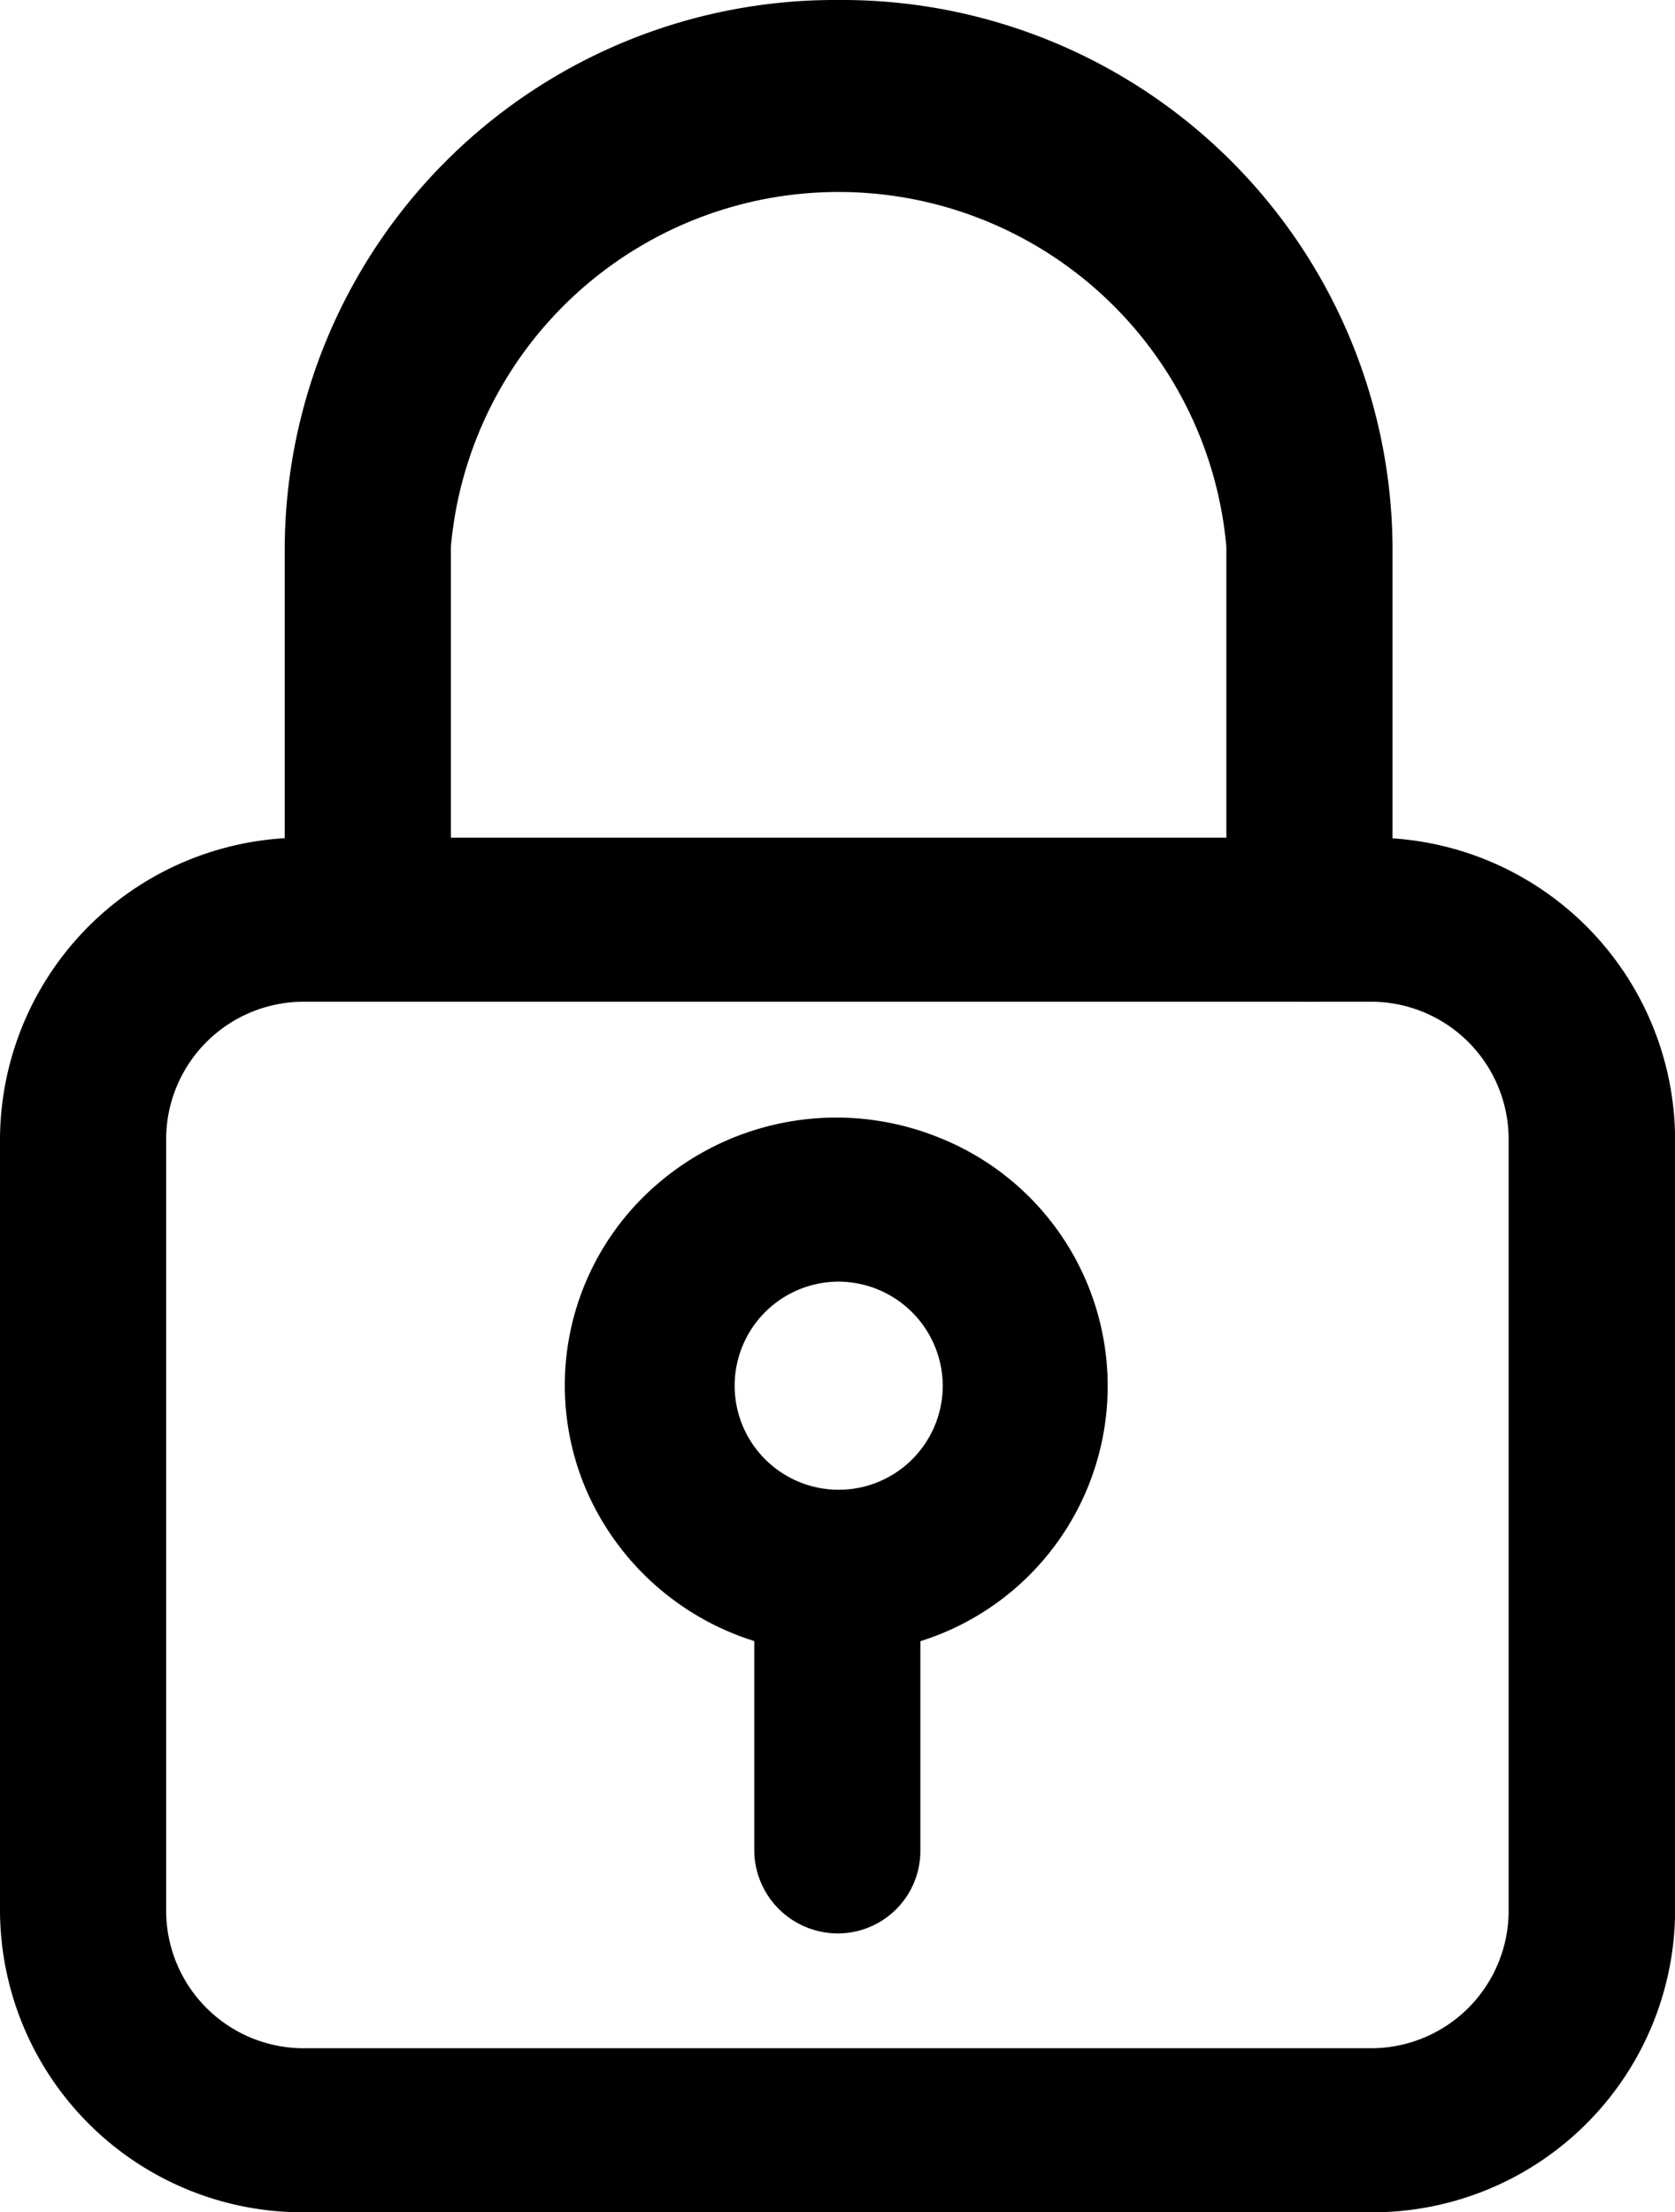
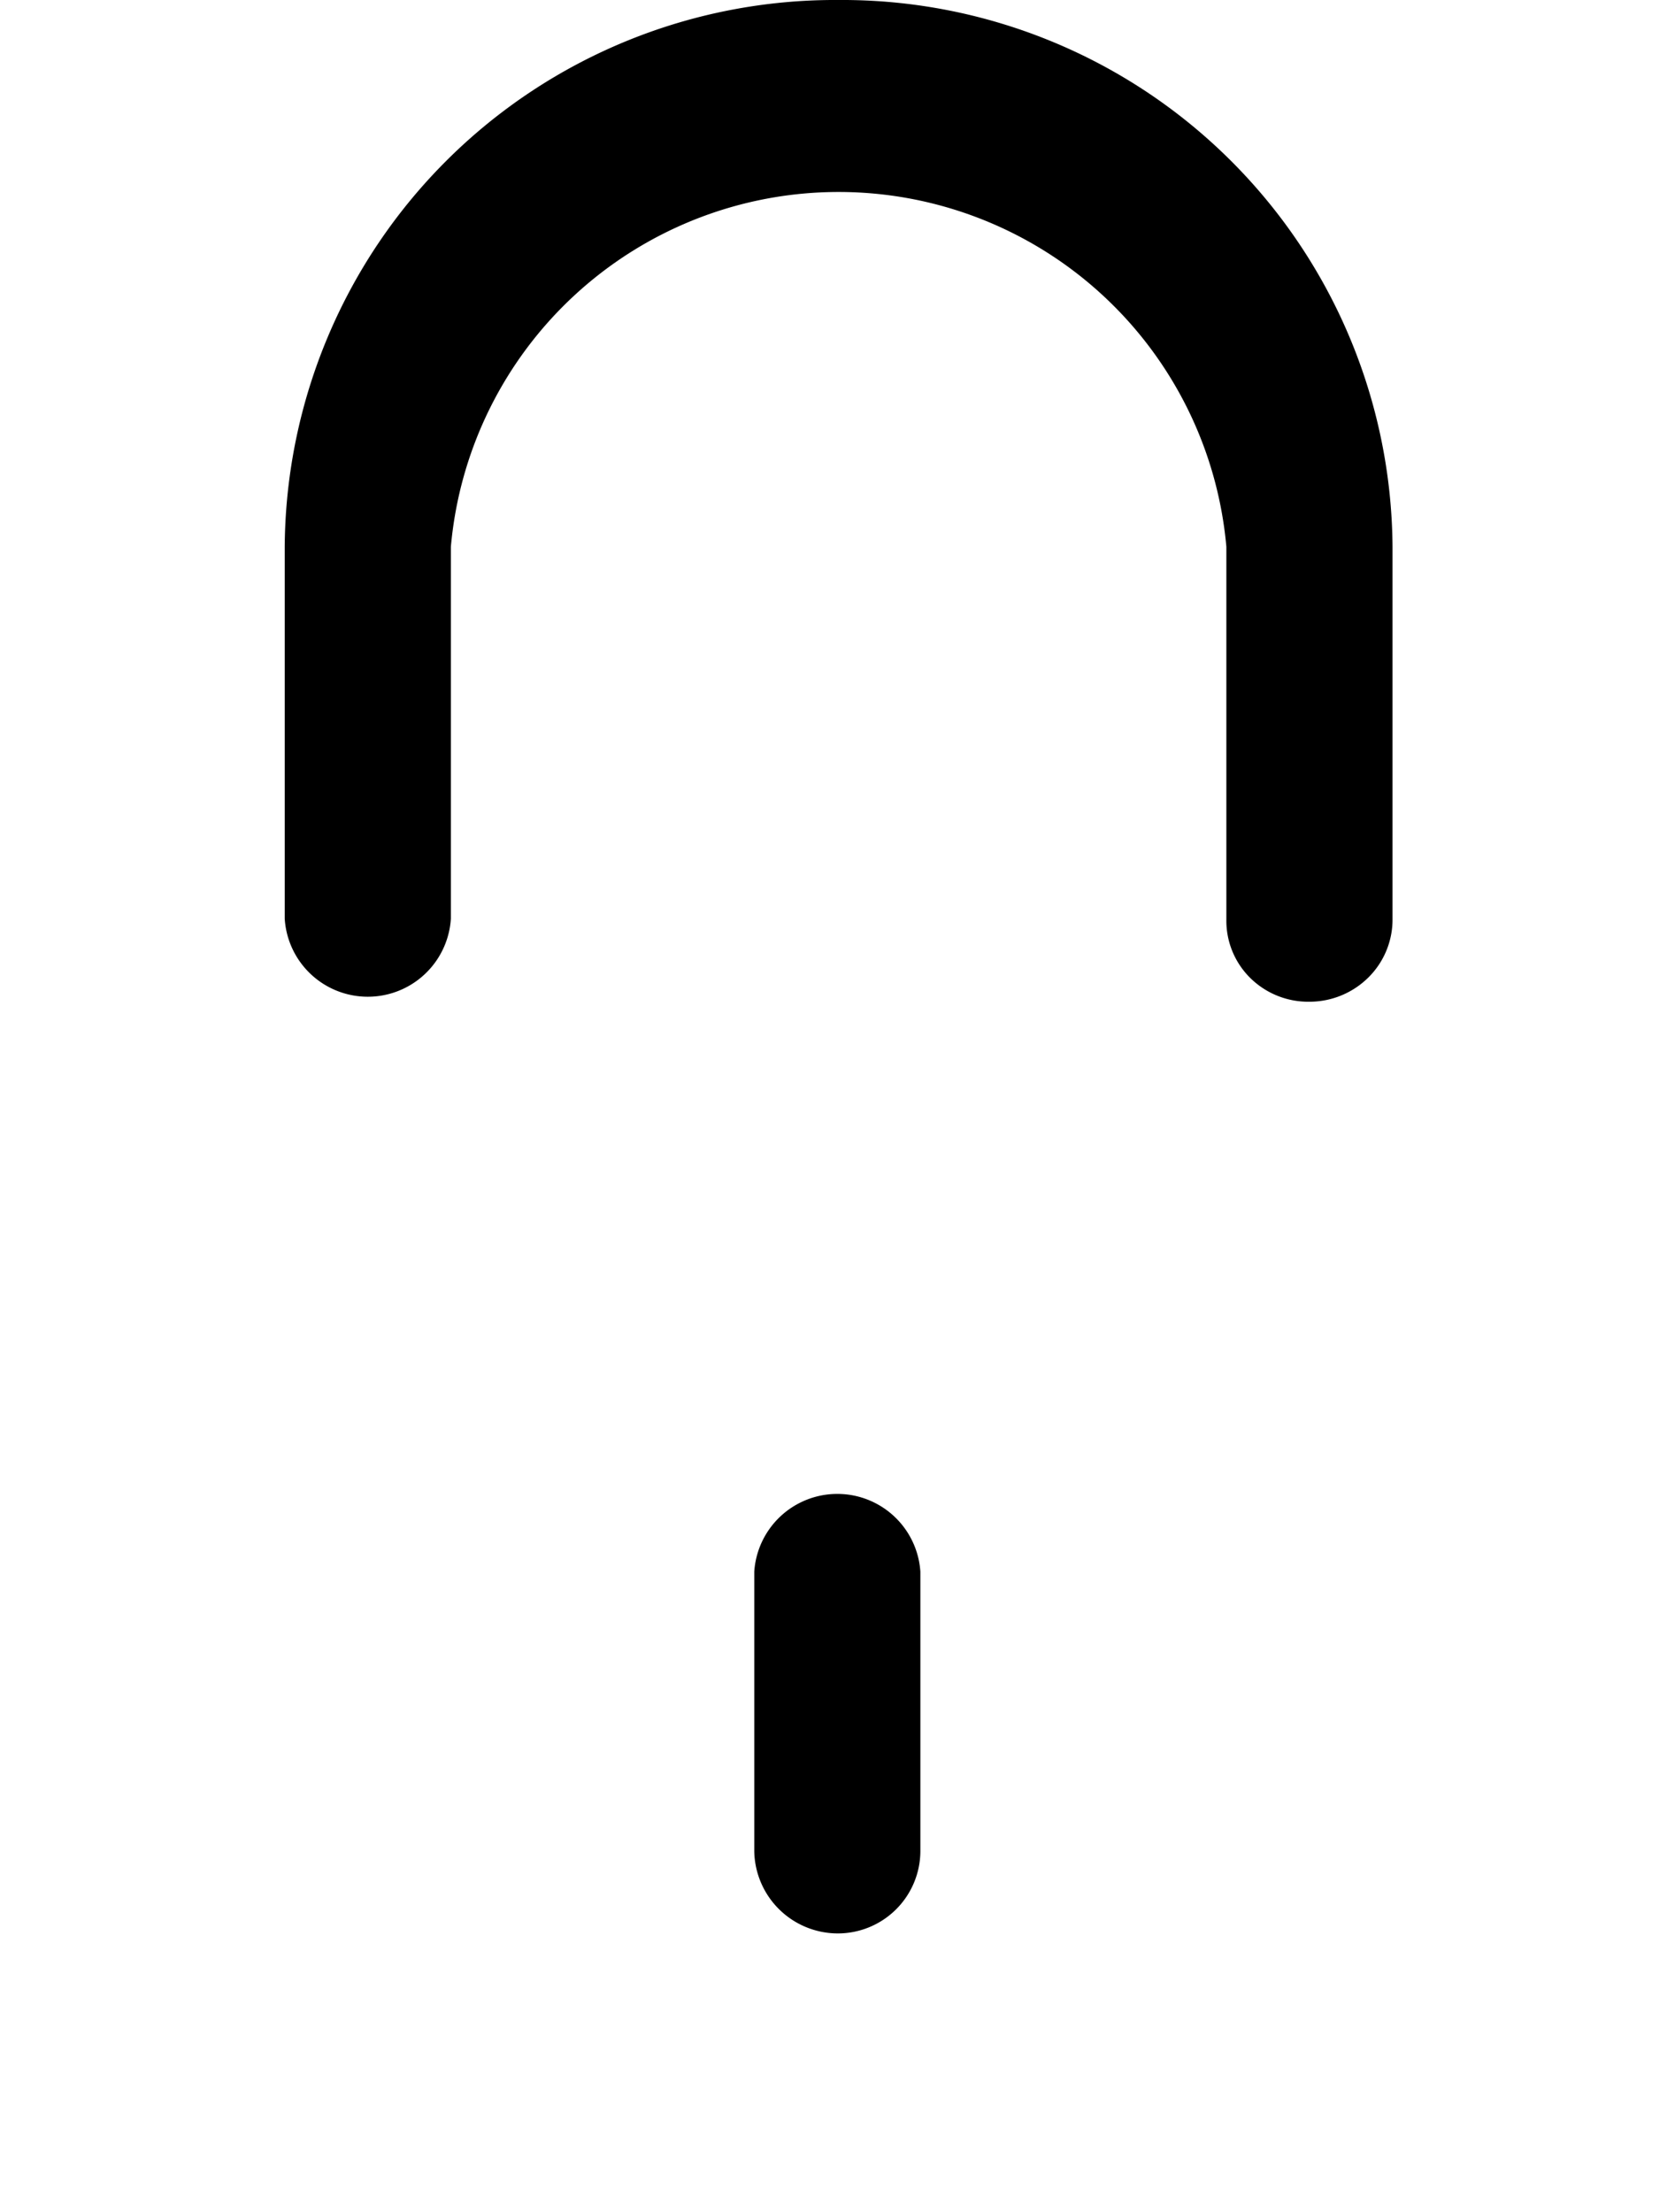
<svg xmlns="http://www.w3.org/2000/svg" width="32.198" height="42.52" viewBox="0 0 32.198 42.52">
  <g id="Layer_2" data-name="Layer 2" transform="translate(0)">
    <g id="Layer_51" data-name="Layer 51" transform="translate(0 0)">
-       <path id="Trazado_8" data-name="Trazado 8" d="M26.342,34.08H5.856A5.818,5.818,0,0,1,0,28.3V13.44A5.818,5.818,0,0,1,5.856,7.66H26.342A5.818,5.818,0,0,1,32.2,13.44V28.3A5.818,5.818,0,0,1,26.342,34.08ZM5.856,10.813A2.645,2.645,0,0,0,3.194,13.44V28.3a2.645,2.645,0,0,0,2.662,2.627H26.342A2.645,2.645,0,0,0,29,28.3V13.44a2.645,2.645,0,0,0-2.662-2.627Z" transform="translate(0 8.44)" />
      <path id="Trazado_9" data-name="Trazado 9" d="M22.268,19.253a1.587,1.587,0,0,1-1.136-.455,1.545,1.545,0,0,1-.461-1.121V10.509a7.483,7.483,0,0,0-14.907,0v7.146a1.6,1.6,0,0,1-3.194,0V10.509A10.579,10.579,0,0,1,13.218,0,10.579,10.579,0,0,1,23.865,10.509v7.146a1.566,1.566,0,0,1-.46,1.128A1.608,1.608,0,0,1,22.268,19.253Z" transform="translate(2.903)" />
-       <path id="Trazado_10" data-name="Trazado 10" d="M10.339,20.519A5.219,5.219,0,0,1,5.5,17.355a5.1,5.1,0,0,1,1.117-5.619,5.268,5.268,0,0,1,5.688-1.126,5.139,5.139,0,0,1-1.97,9.909Zm0-7.146a2,2,0,1,0,2.023,2A2.01,2.01,0,0,0,10.339,13.373Z" transform="translate(5.76 11.26)" />
      <path id="Trazado_11" data-name="Trazado 11" d="M8.407,22.153a1.608,1.608,0,0,1-1.6-1.576V15.2A1.6,1.6,0,0,1,10,15.2v5.381A1.587,1.587,0,0,1,8.407,22.153Z" transform="translate(7.692 15.007)" />
    </g>
  </g>
</svg>